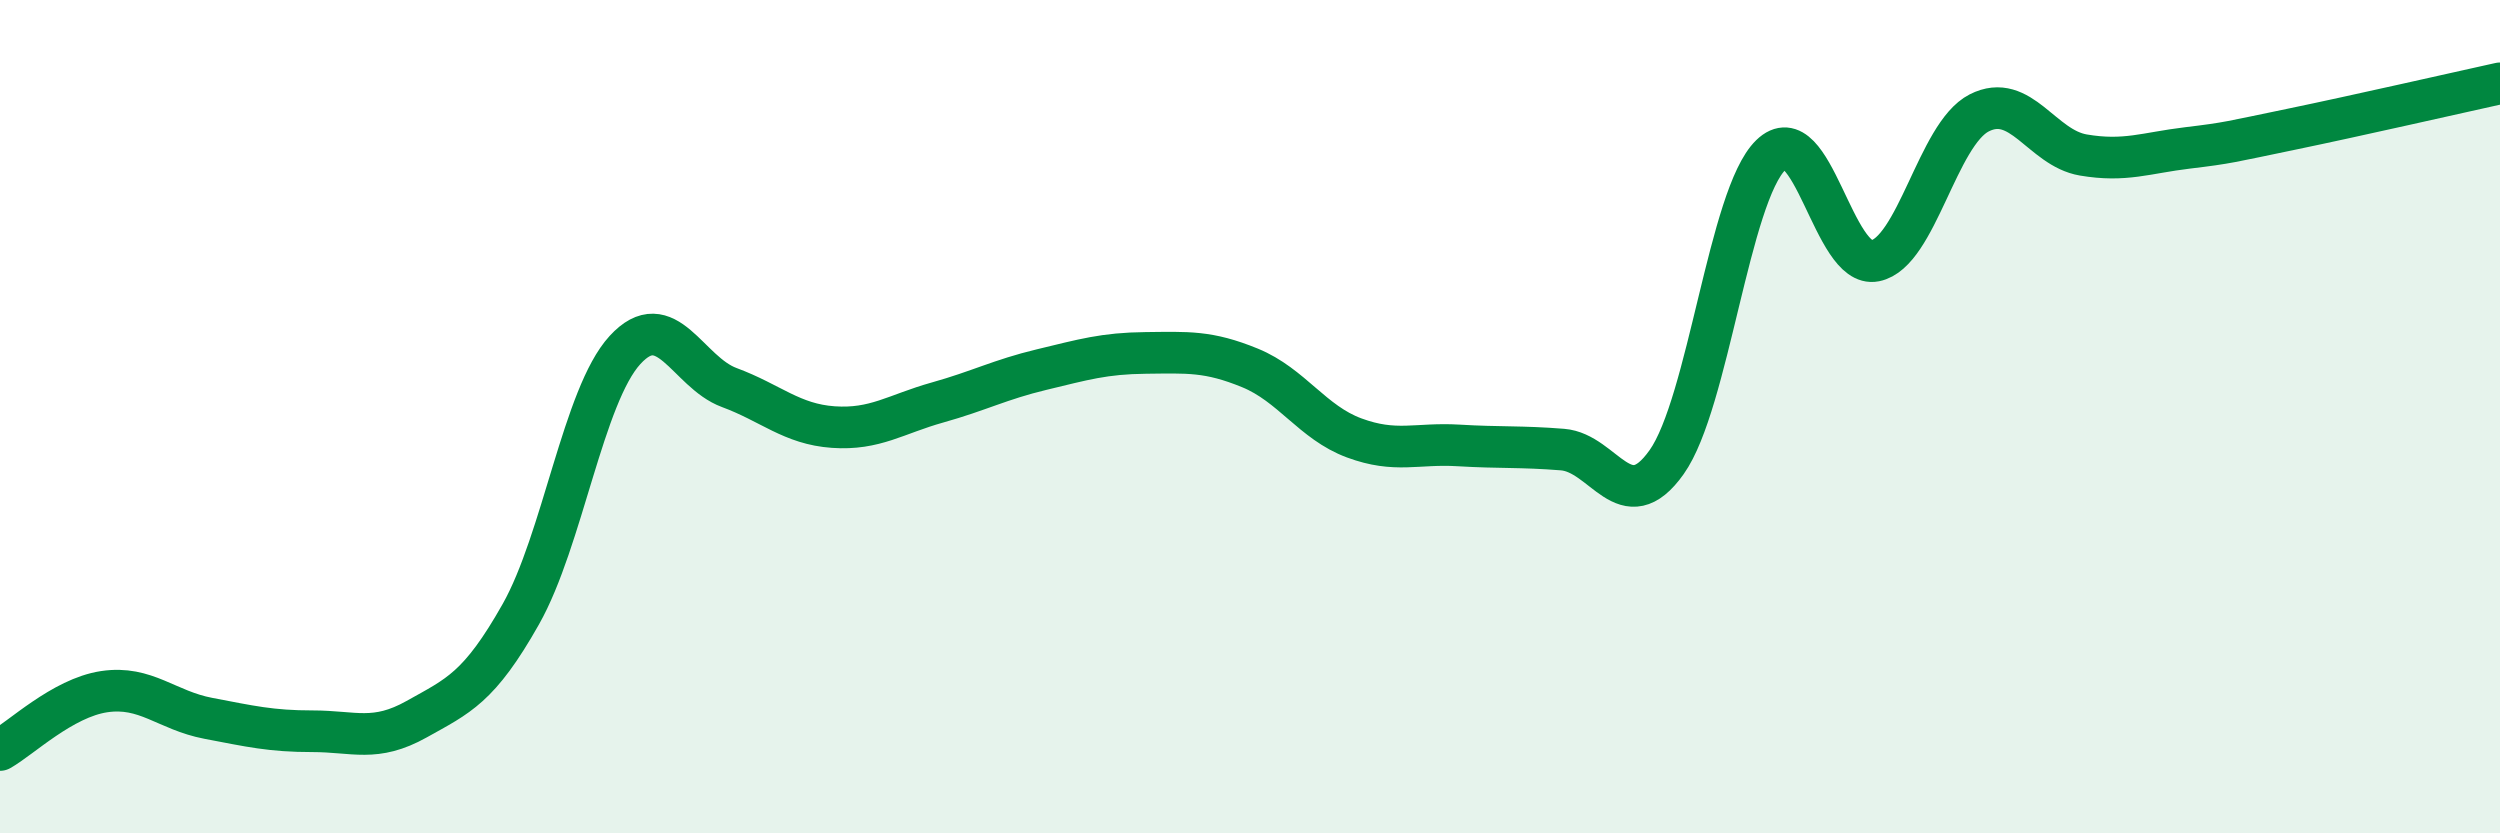
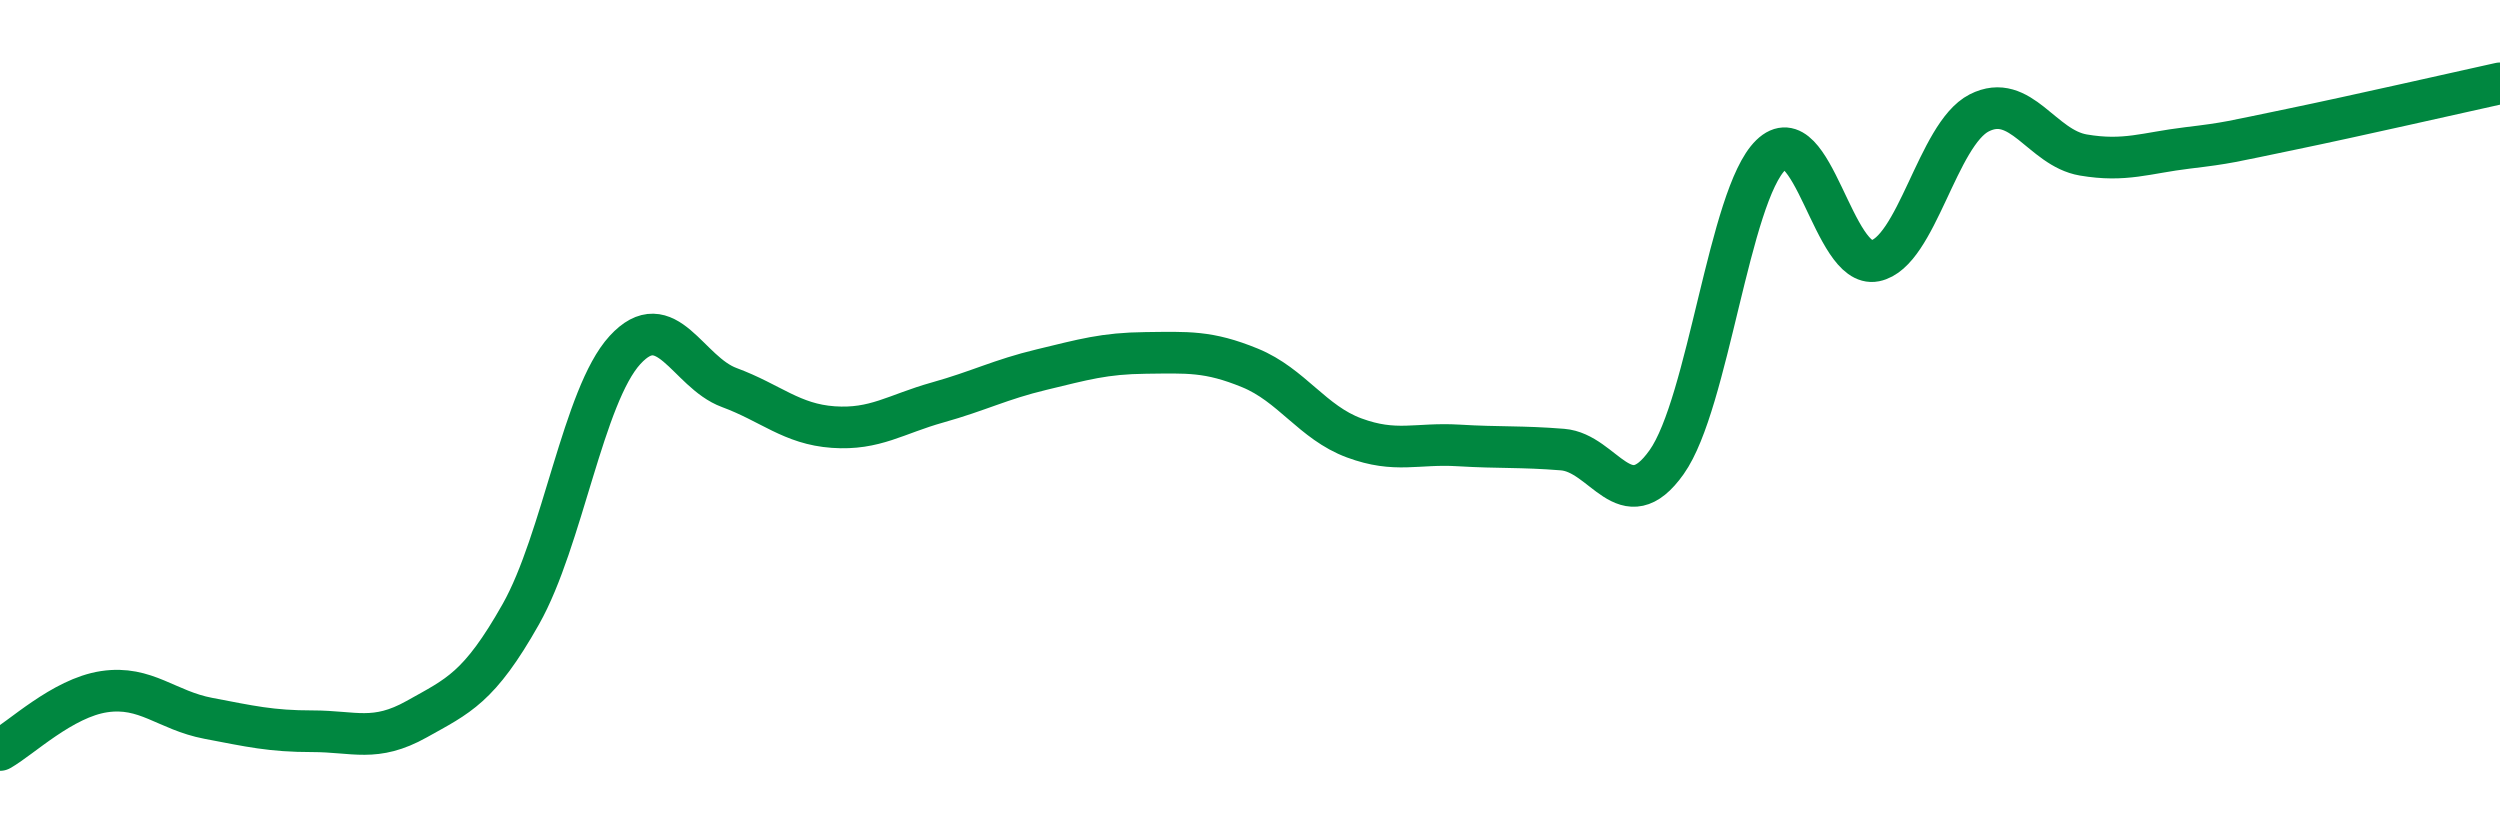
<svg xmlns="http://www.w3.org/2000/svg" width="60" height="20" viewBox="0 0 60 20">
-   <path d="M 0,18 C 0.5,17.72 1.5,16.75 2.5,16.6 C 3.5,16.45 4,17.05 5,17.24 C 6,17.43 6.5,17.55 7.5,17.55 C 8.5,17.55 9,17.82 10,17.26 C 11,16.7 11.5,16.51 12.5,14.74 C 13.5,12.97 14,9.49 15,8.4 C 16,7.31 16.5,8.93 17.5,9.3 C 18.5,9.67 19,10.18 20,10.25 C 21,10.32 21.5,9.94 22.5,9.66 C 23.5,9.38 24,9.11 25,8.87 C 26,8.63 26.5,8.48 27.5,8.47 C 28.5,8.46 29,8.42 30,8.83 C 31,9.24 31.5,10.14 32.5,10.51 C 33.5,10.88 34,10.63 35,10.69 C 36,10.75 36.5,10.71 37.5,10.79 C 38.5,10.87 39,12.5 40,11.09 C 41,9.68 41.5,4.69 42.5,3.72 C 43.5,2.75 44,6.46 45,6.26 C 46,6.06 46.5,3.22 47.5,2.71 C 48.5,2.2 49,3.55 50,3.72 C 51,3.89 51.5,3.67 52.5,3.55 C 53.5,3.43 53.5,3.41 55,3.1 C 56.5,2.79 59,2.22 60,2L60 20L0 20Z" fill="#008740" opacity="0.1" stroke-linecap="round" stroke-linejoin="round" />
  <path d="M 0,18 C 0.5,17.72 1.5,16.75 2.5,16.6 C 3.5,16.45 4,17.05 5,17.24 C 6,17.43 6.5,17.55 7.5,17.55 C 8.5,17.55 9,17.82 10,17.26 C 11,16.7 11.5,16.51 12.5,14.74 C 13.5,12.97 14,9.49 15,8.4 C 16,7.31 16.5,8.93 17.5,9.3 C 18.5,9.67 19,10.18 20,10.25 C 21,10.32 21.5,9.94 22.5,9.66 C 23.5,9.38 24,9.11 25,8.87 C 26,8.63 26.5,8.48 27.5,8.47 C 28.5,8.46 29,8.42 30,8.83 C 31,9.24 31.5,10.14 32.5,10.51 C 33.5,10.88 34,10.63 35,10.69 C 36,10.75 36.5,10.71 37.5,10.79 C 38.5,10.87 39,12.5 40,11.09 C 41,9.68 41.5,4.69 42.5,3.72 C 43.5,2.75 44,6.46 45,6.26 C 46,6.06 46.5,3.22 47.5,2.71 C 48.5,2.2 49,3.55 50,3.72 C 51,3.89 51.5,3.67 52.5,3.55 C 53.5,3.43 53.5,3.41 55,3.1 C 56.5,2.79 59,2.22 60,2" stroke="#008740" stroke-width="1" fill="none" stroke-linecap="round" stroke-linejoin="round" />
</svg>